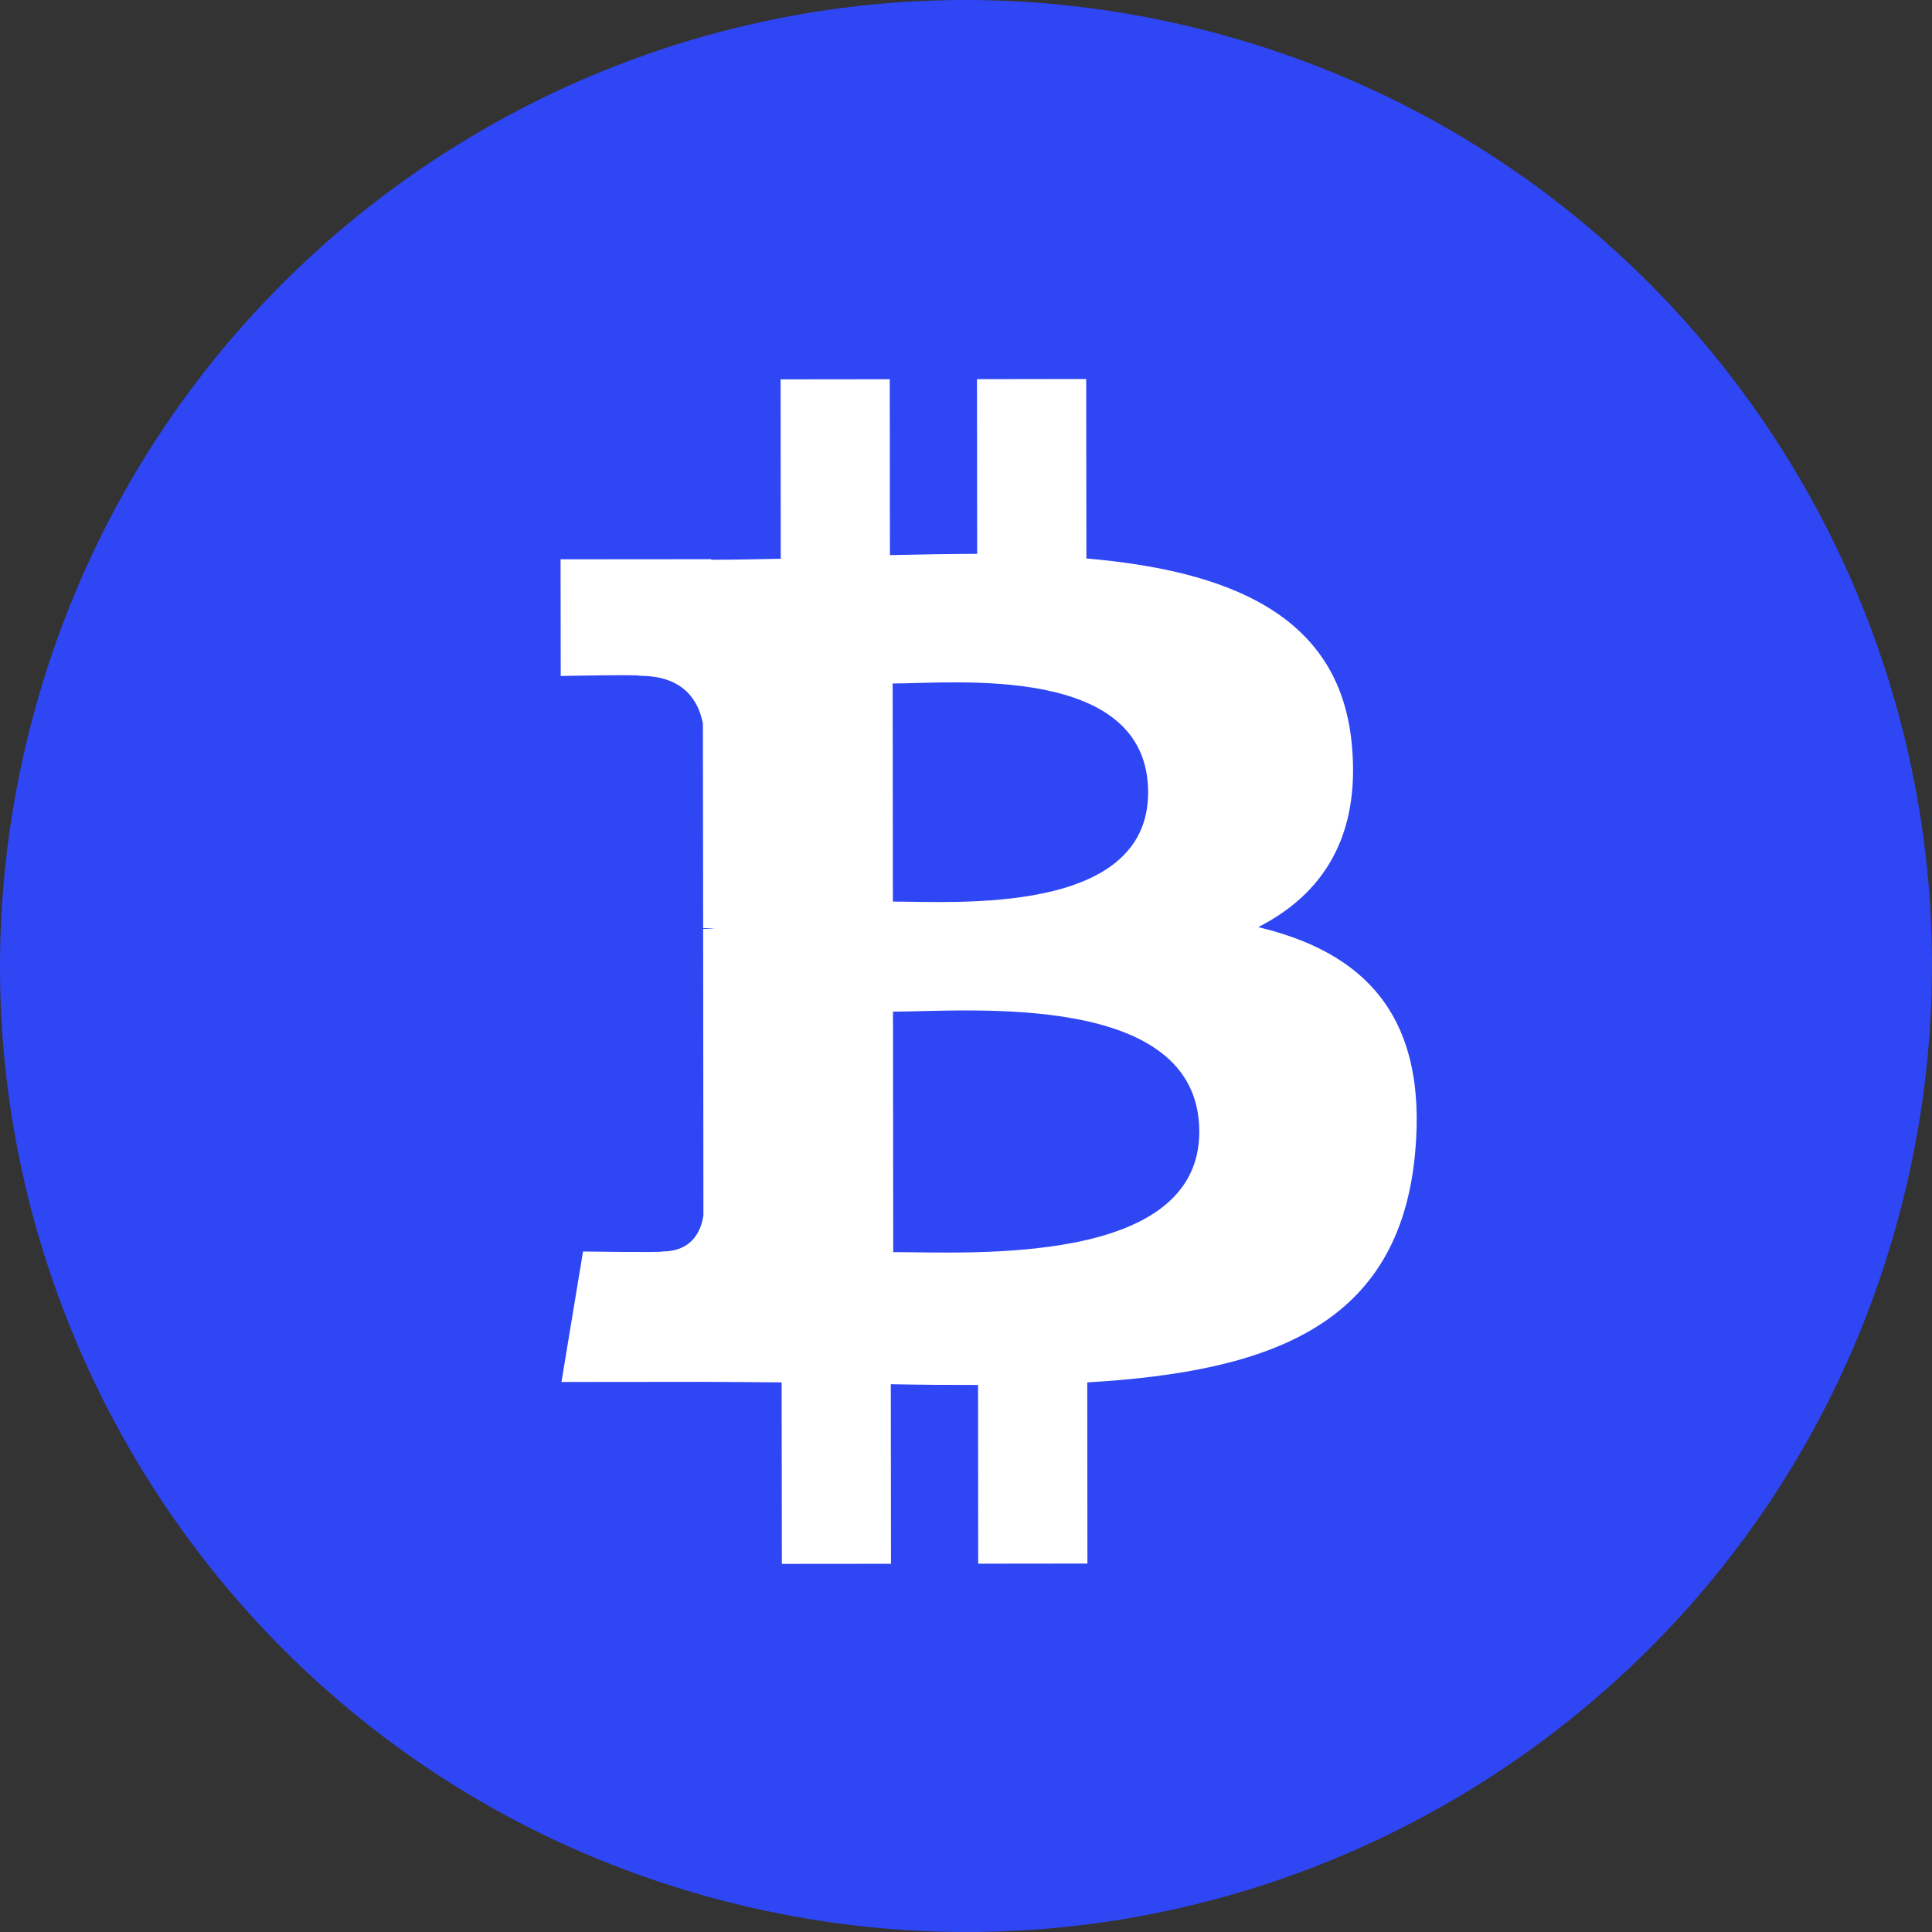
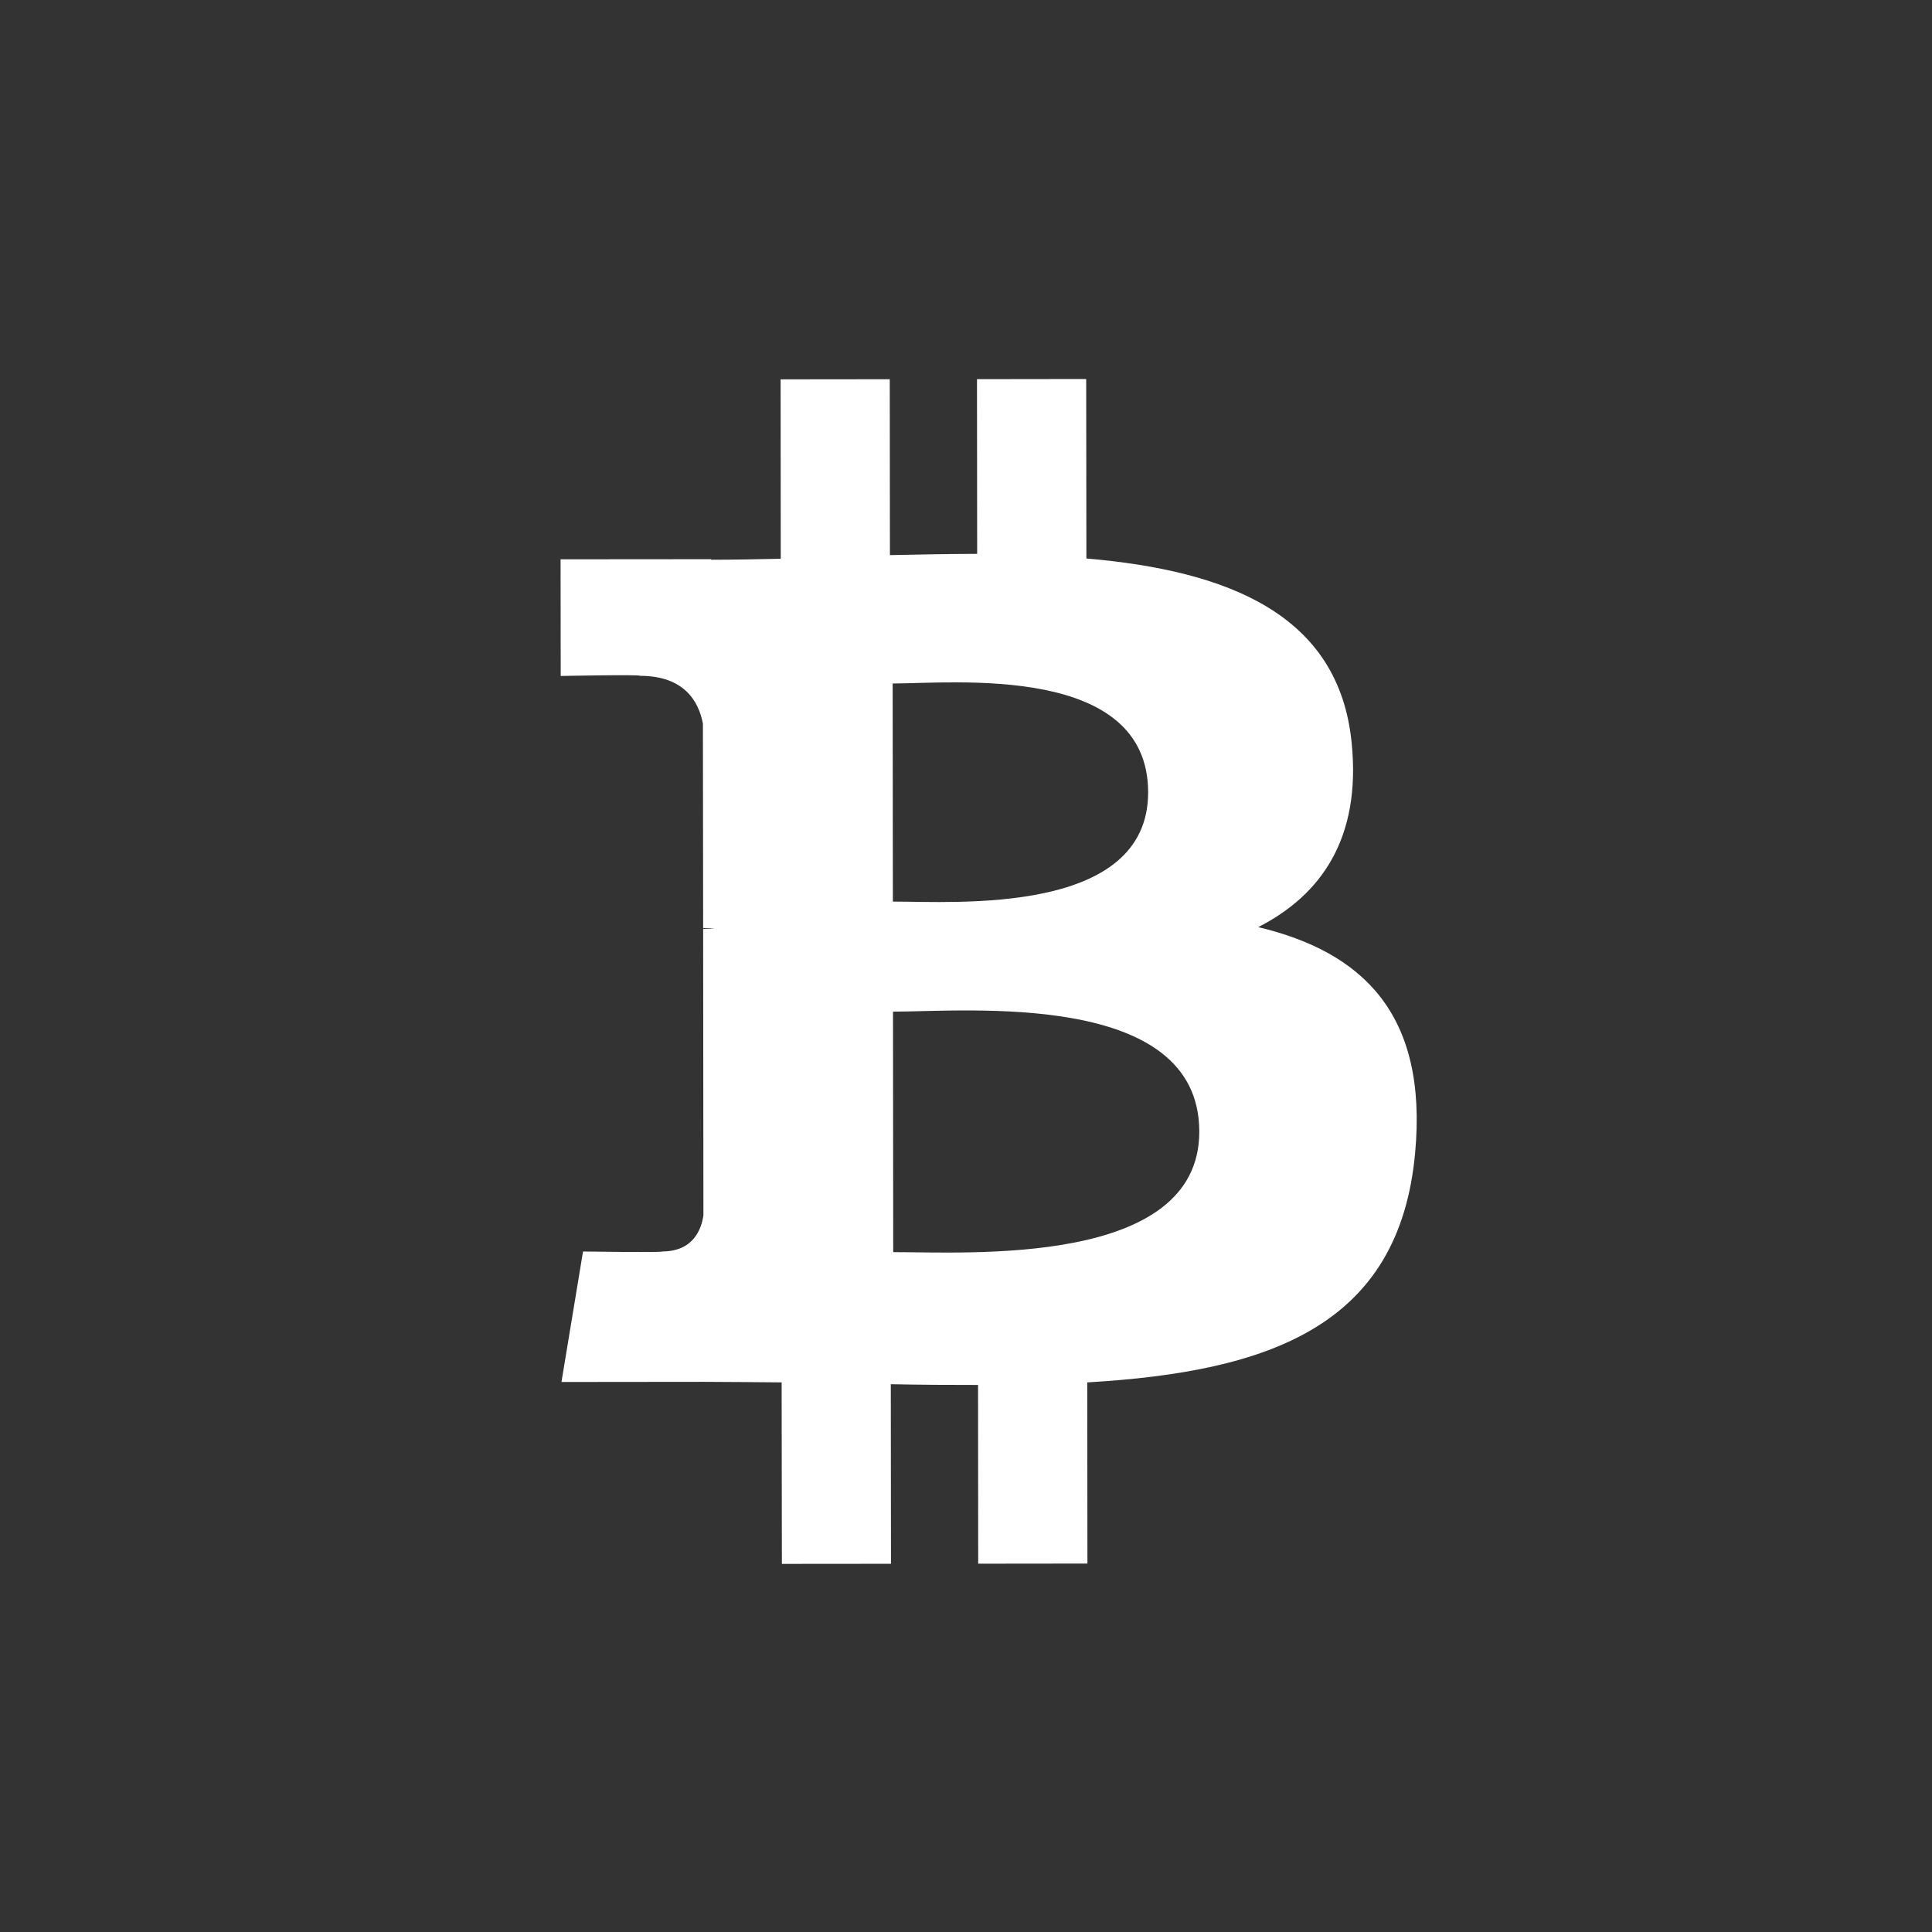
<svg xmlns="http://www.w3.org/2000/svg" width="80" height="80" viewBox="0 0 80 80" fill="none">
  <rect x="0" y="0" width="80" height="80" fill="#333333" stroke="none" />
-   <path d="M78.803 49.677C73.46 71.106 51.754 84.147 30.32 78.803C8.895 73.461 -4.147 51.756 1.198 30.328C6.539 8.897 28.245 -4.146 49.672 1.197C71.104 6.539 84.146 28.247 78.803 49.677Z" fill="#2F46F4" />
  <path d="M55.971 30.778C55.451 25.421 50.824 23.63 44.985 23.125L44.977 15.694L40.455 15.7L40.462 22.934C39.273 22.936 38.058 22.961 36.85 22.986L36.843 15.703L32.323 15.708L32.329 23.137C31.35 23.157 30.388 23.177 29.45 23.178L29.45 23.155L23.212 23.16L23.218 27.991C23.218 27.991 26.558 27.923 26.502 27.985C28.334 27.983 28.932 29.046 29.106 29.964L29.116 38.429C29.242 38.43 29.407 38.435 29.594 38.46C29.443 38.461 29.282 38.46 29.116 38.461L29.127 50.32C29.047 50.897 28.709 51.816 27.43 51.82C27.487 51.871 24.142 51.822 24.142 51.822L23.249 57.225L29.135 57.219C30.23 57.219 31.308 57.236 32.366 57.242L32.376 64.757L36.894 64.753L36.886 57.317C38.126 57.342 39.327 57.35 40.499 57.348L40.505 64.749L45.028 64.744L45.021 57.242C52.625 56.798 57.945 54.877 58.598 47.735C59.126 41.985 56.419 39.422 52.101 38.39C54.722 37.052 56.359 34.697 55.971 30.778ZM49.66 46.854C49.669 52.47 40.052 51.842 36.986 51.848L36.977 41.89C40.043 41.888 49.654 40.996 49.66 46.854ZM47.542 32.808C47.546 37.917 39.525 37.33 36.972 37.333L36.963 28.302C39.516 28.299 47.536 27.478 47.542 32.808Z" fill="white" />
</svg>